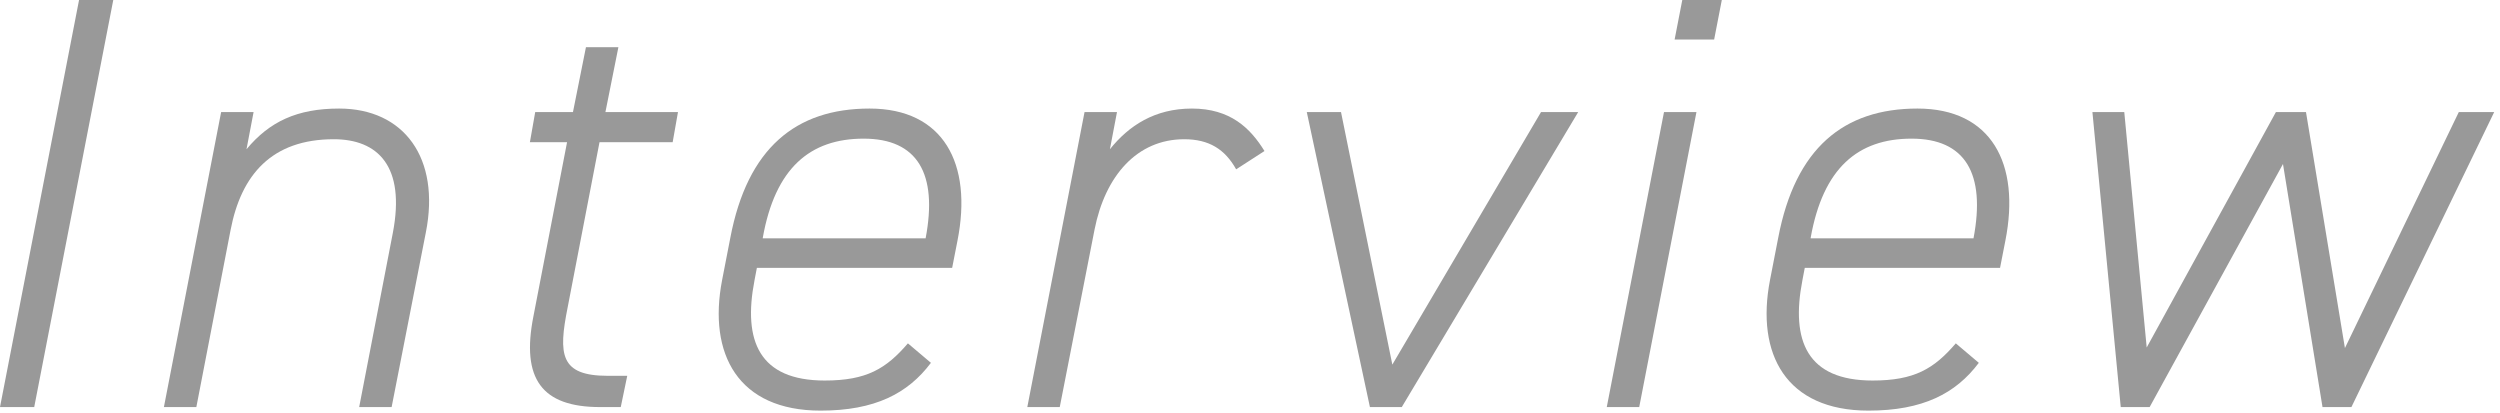
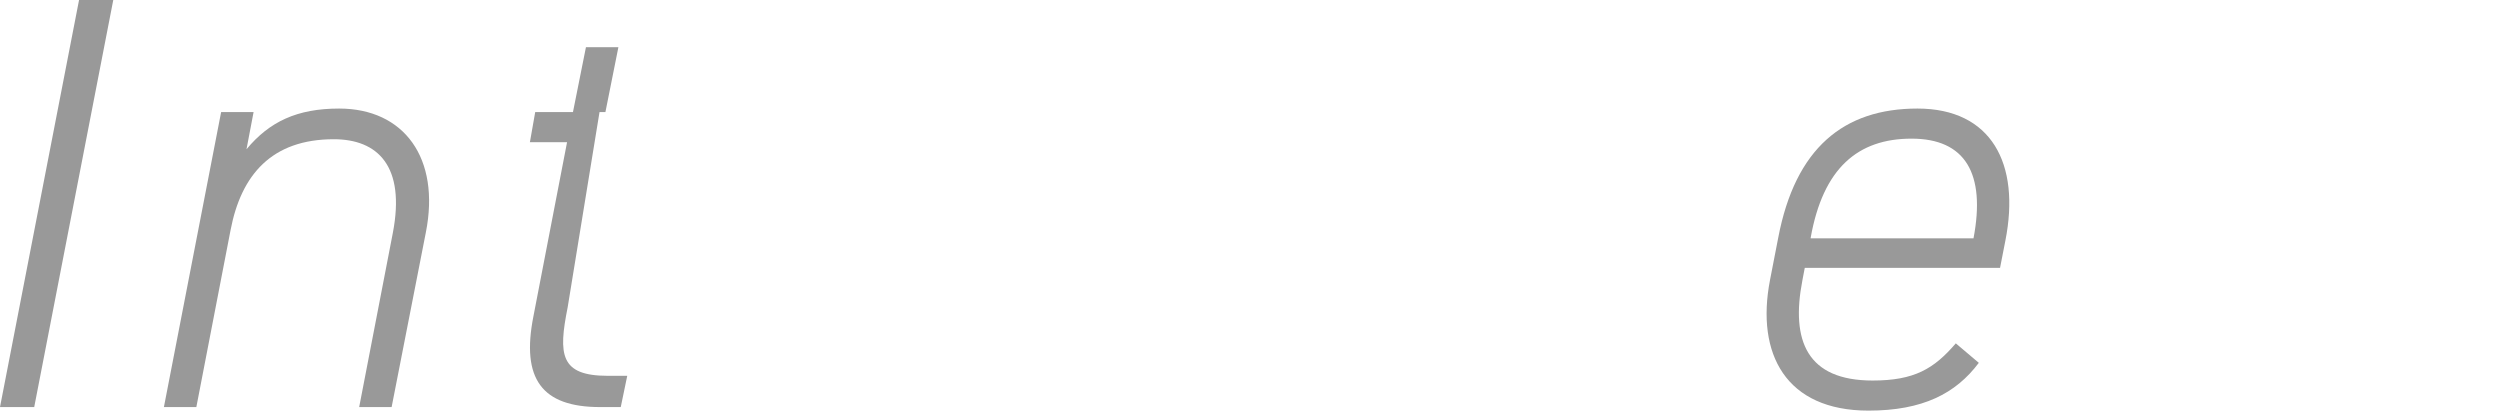
<svg xmlns="http://www.w3.org/2000/svg" viewBox="0 0 339 56" fill="none">
  <path d="M15.36 0L4.64 55.2H0L10.72 0H15.36Z" fill="#999999" />
  <path d="M22.225 55.2L29.985 15.2H34.385L33.425 20.24C36.545 16.48 40.305 14.72 45.985 14.72C54.785 14.72 59.745 21.44 57.745 31.52L53.105 55.2H48.705L53.265 31.6C55.025 22.48 51.185 18.88 45.265 18.88C36.865 18.88 32.705 23.68 31.265 31.2L26.625 55.2H22.225Z" fill="#999999" />
-   <path d="M71.854 19.28L72.574 15.2H77.694L79.454 6.4H83.854L82.094 15.2H91.934L91.214 19.28H81.294L76.974 41.68C75.694 48.08 75.934 50.96 82.414 50.96H85.054L84.174 55.2H81.374C73.454 55.2 70.654 51.36 72.334 42.88L76.894 19.28H71.854Z" fill="#999999" />
-   <path d="M129.113 36.32H102.633L102.313 38C100.713 46.24 102.953 51.6 111.833 51.6C117.513 51.6 120.153 50 123.113 46.56L126.233 49.2C123.113 53.36 118.633 55.68 111.273 55.68C100.073 55.68 95.993 48 97.913 38L99.033 32.24C101.353 20.08 107.913 14.72 117.913 14.72C127.913 14.72 131.913 22.16 129.833 32.64L129.113 36.32ZM103.433 32.24V32.32H125.513C127.193 23.52 124.393 18.8 117.113 18.8C109.833 18.8 105.113 22.8 103.433 32.24Z" fill="#999999" />
-   <path d="M160.583 18.88C154.183 18.88 149.863 23.84 148.423 31.12L143.703 55.2H139.303L147.063 15.2H151.463L150.503 20.24C153.063 17.04 156.583 14.72 161.623 14.72C166.823 14.72 169.543 17.36 171.463 20.48L167.623 22.96C166.103 20.24 163.943 18.88 160.583 18.88Z" fill="#999999" />
-   <path d="M208.961 15.2H214.001L190.081 55.2H185.761L177.201 15.2H181.841L188.801 49.44L208.961 15.2Z" fill="#999999" />
-   <path d="M217.878 55.2L225.638 15.2H230.038L222.278 55.2H217.878ZM227.078 5.36L228.118 0H233.478L232.438 5.36H227.078Z" fill="#999999" />
+   <path d="M71.854 19.28L72.574 15.2H77.694L79.454 6.4H83.854L82.094 15.2H91.934H81.294L76.974 41.68C75.694 48.08 75.934 50.96 82.414 50.96H85.054L84.174 55.2H81.374C73.454 55.2 70.654 51.36 72.334 42.88L76.894 19.28H71.854Z" fill="#999999" />
  <path d="M271.207 36.32H244.727L244.407 38C242.807 46.24 245.047 51.6 253.927 51.6C259.607 51.6 262.247 50 265.207 46.56L268.327 49.2C265.207 53.36 260.727 55.68 253.367 55.68C242.167 55.68 238.087 48 240.007 38L241.127 32.24C243.447 20.08 250.007 14.72 260.007 14.72C270.007 14.72 274.007 22.16 271.927 32.64L271.207 36.32ZM245.527 32.24V32.32H267.607C269.287 23.52 266.487 18.8 259.207 18.8C251.927 18.8 247.207 22.8 245.527 32.24Z" fill="#999999" />
-   <path d="M314.932 55.2L309.572 22.24L291.492 55.2H287.572L283.732 15.2H288.052L291.092 47.12L308.612 15.2H312.692L317.972 47.2L333.412 15.2H338.212L318.852 55.2H314.932Z" fill="#999999" />
</svg>